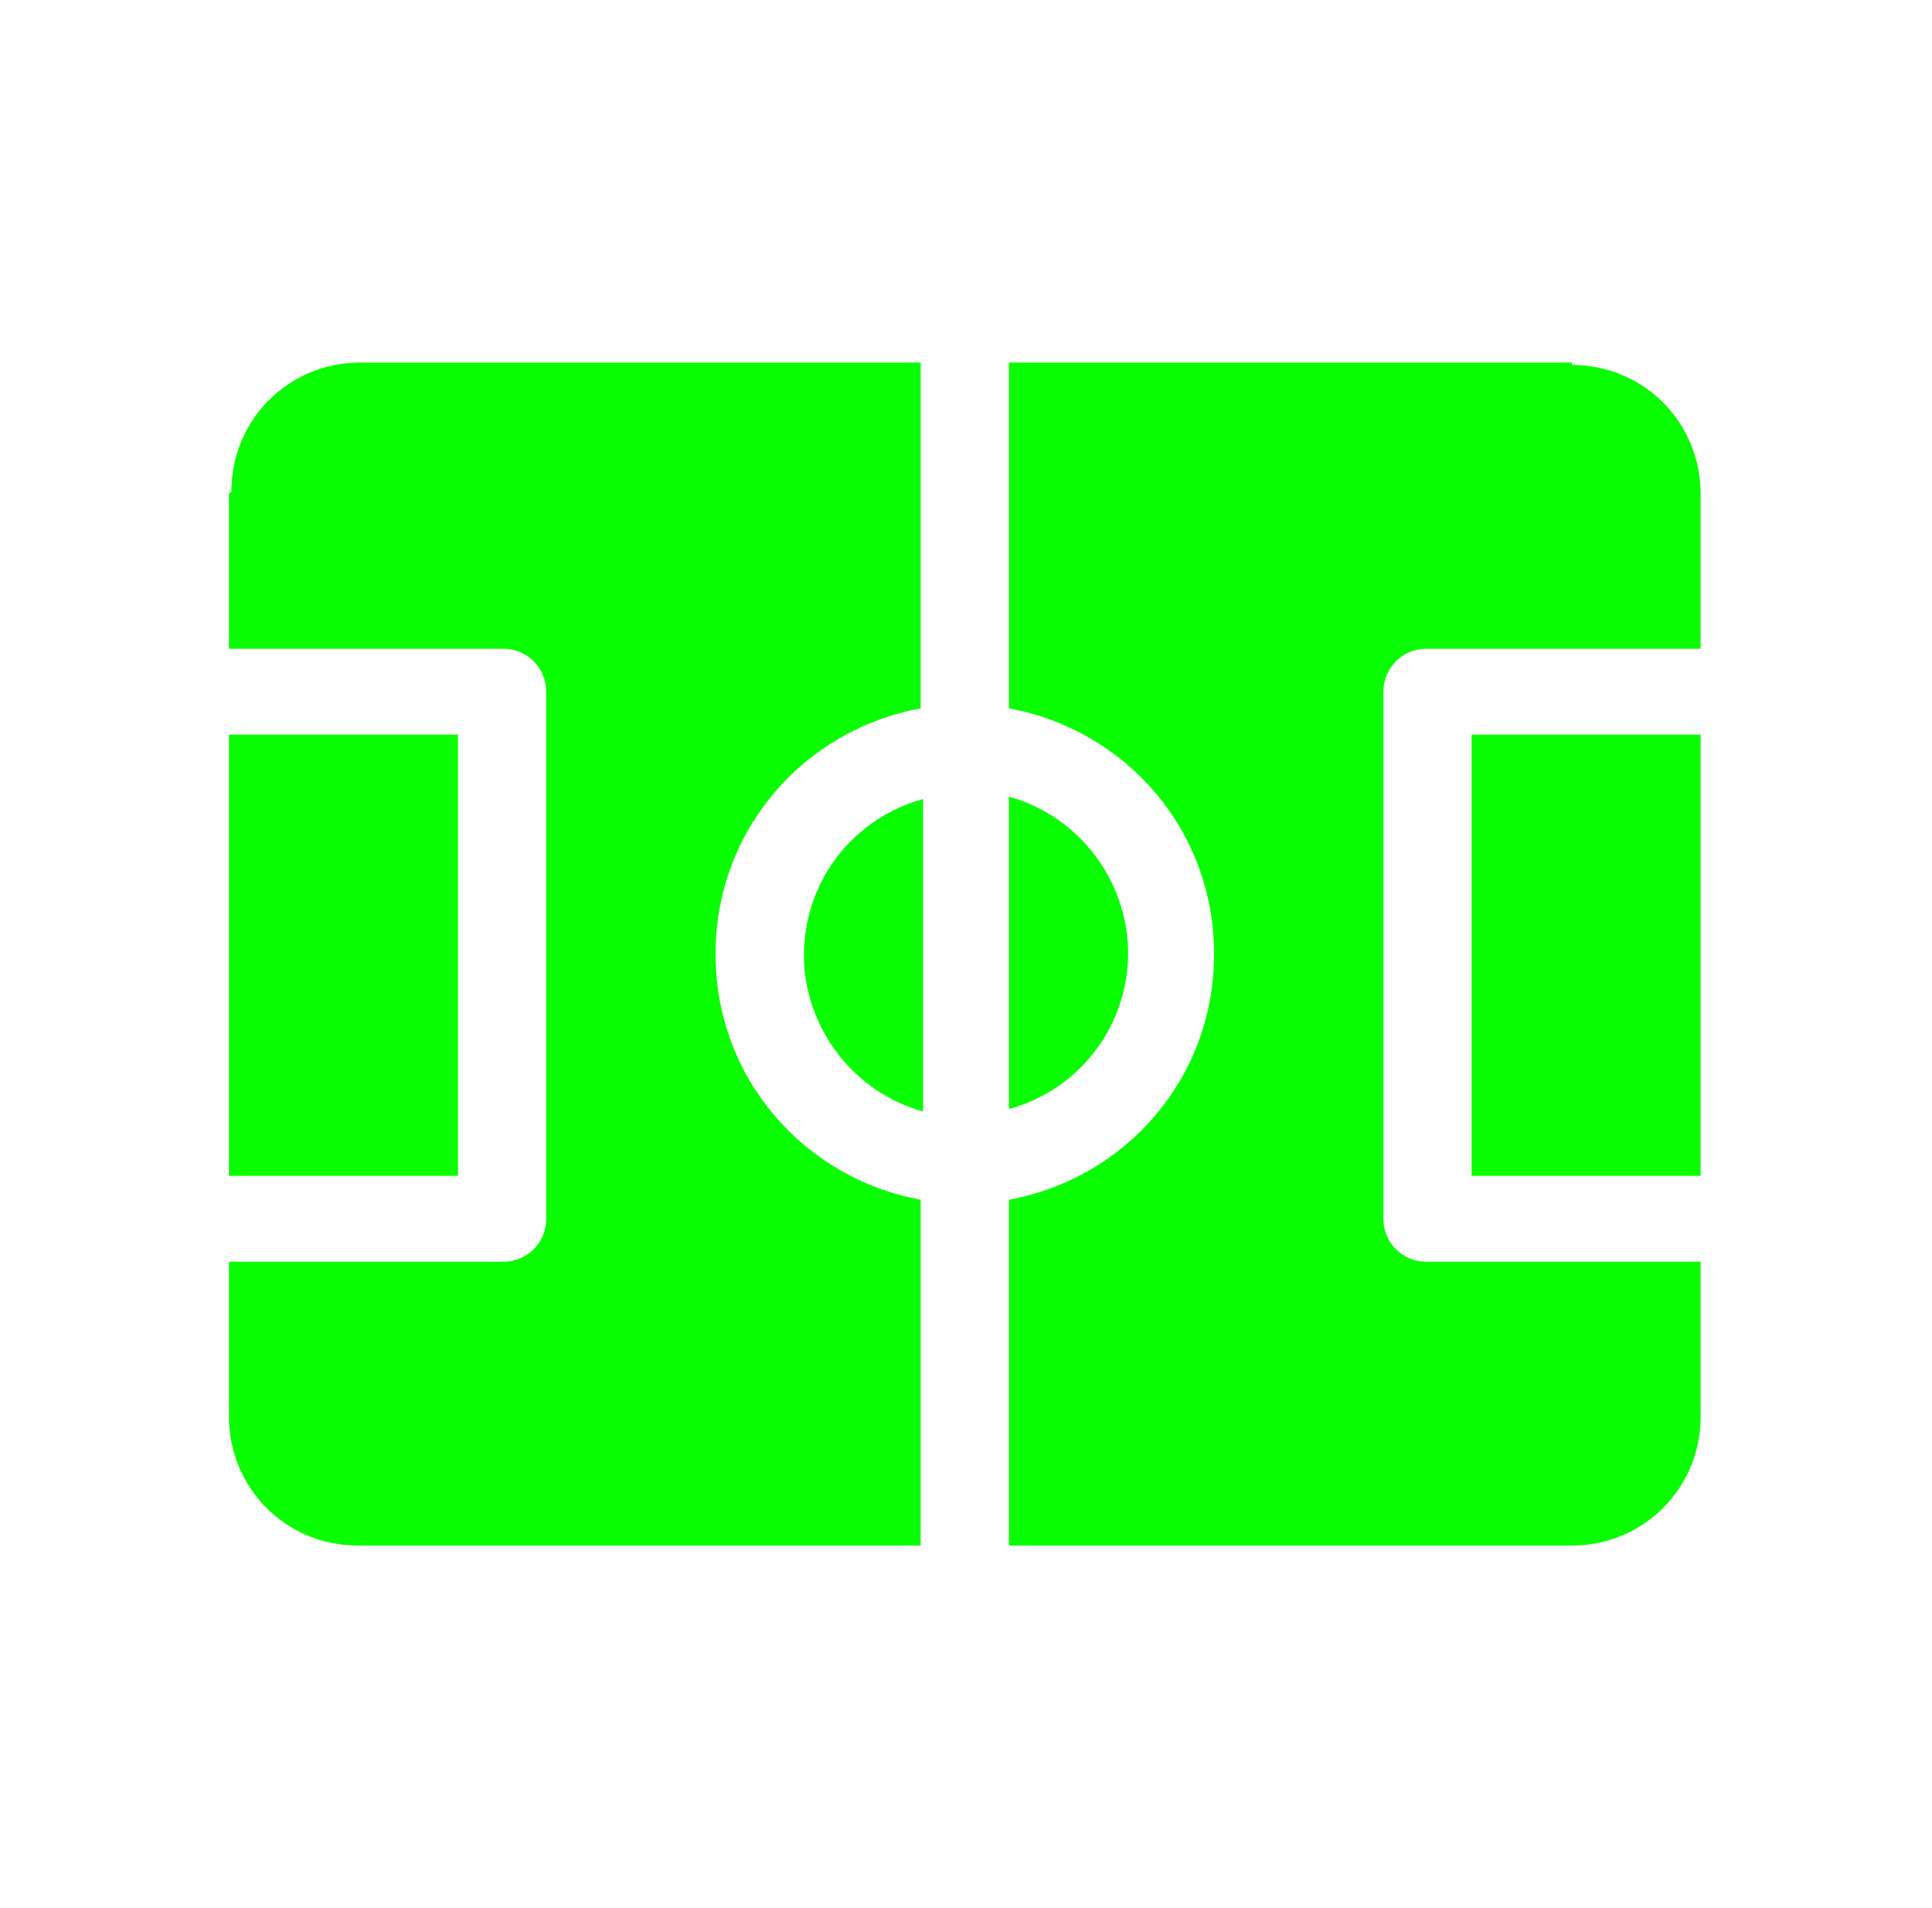
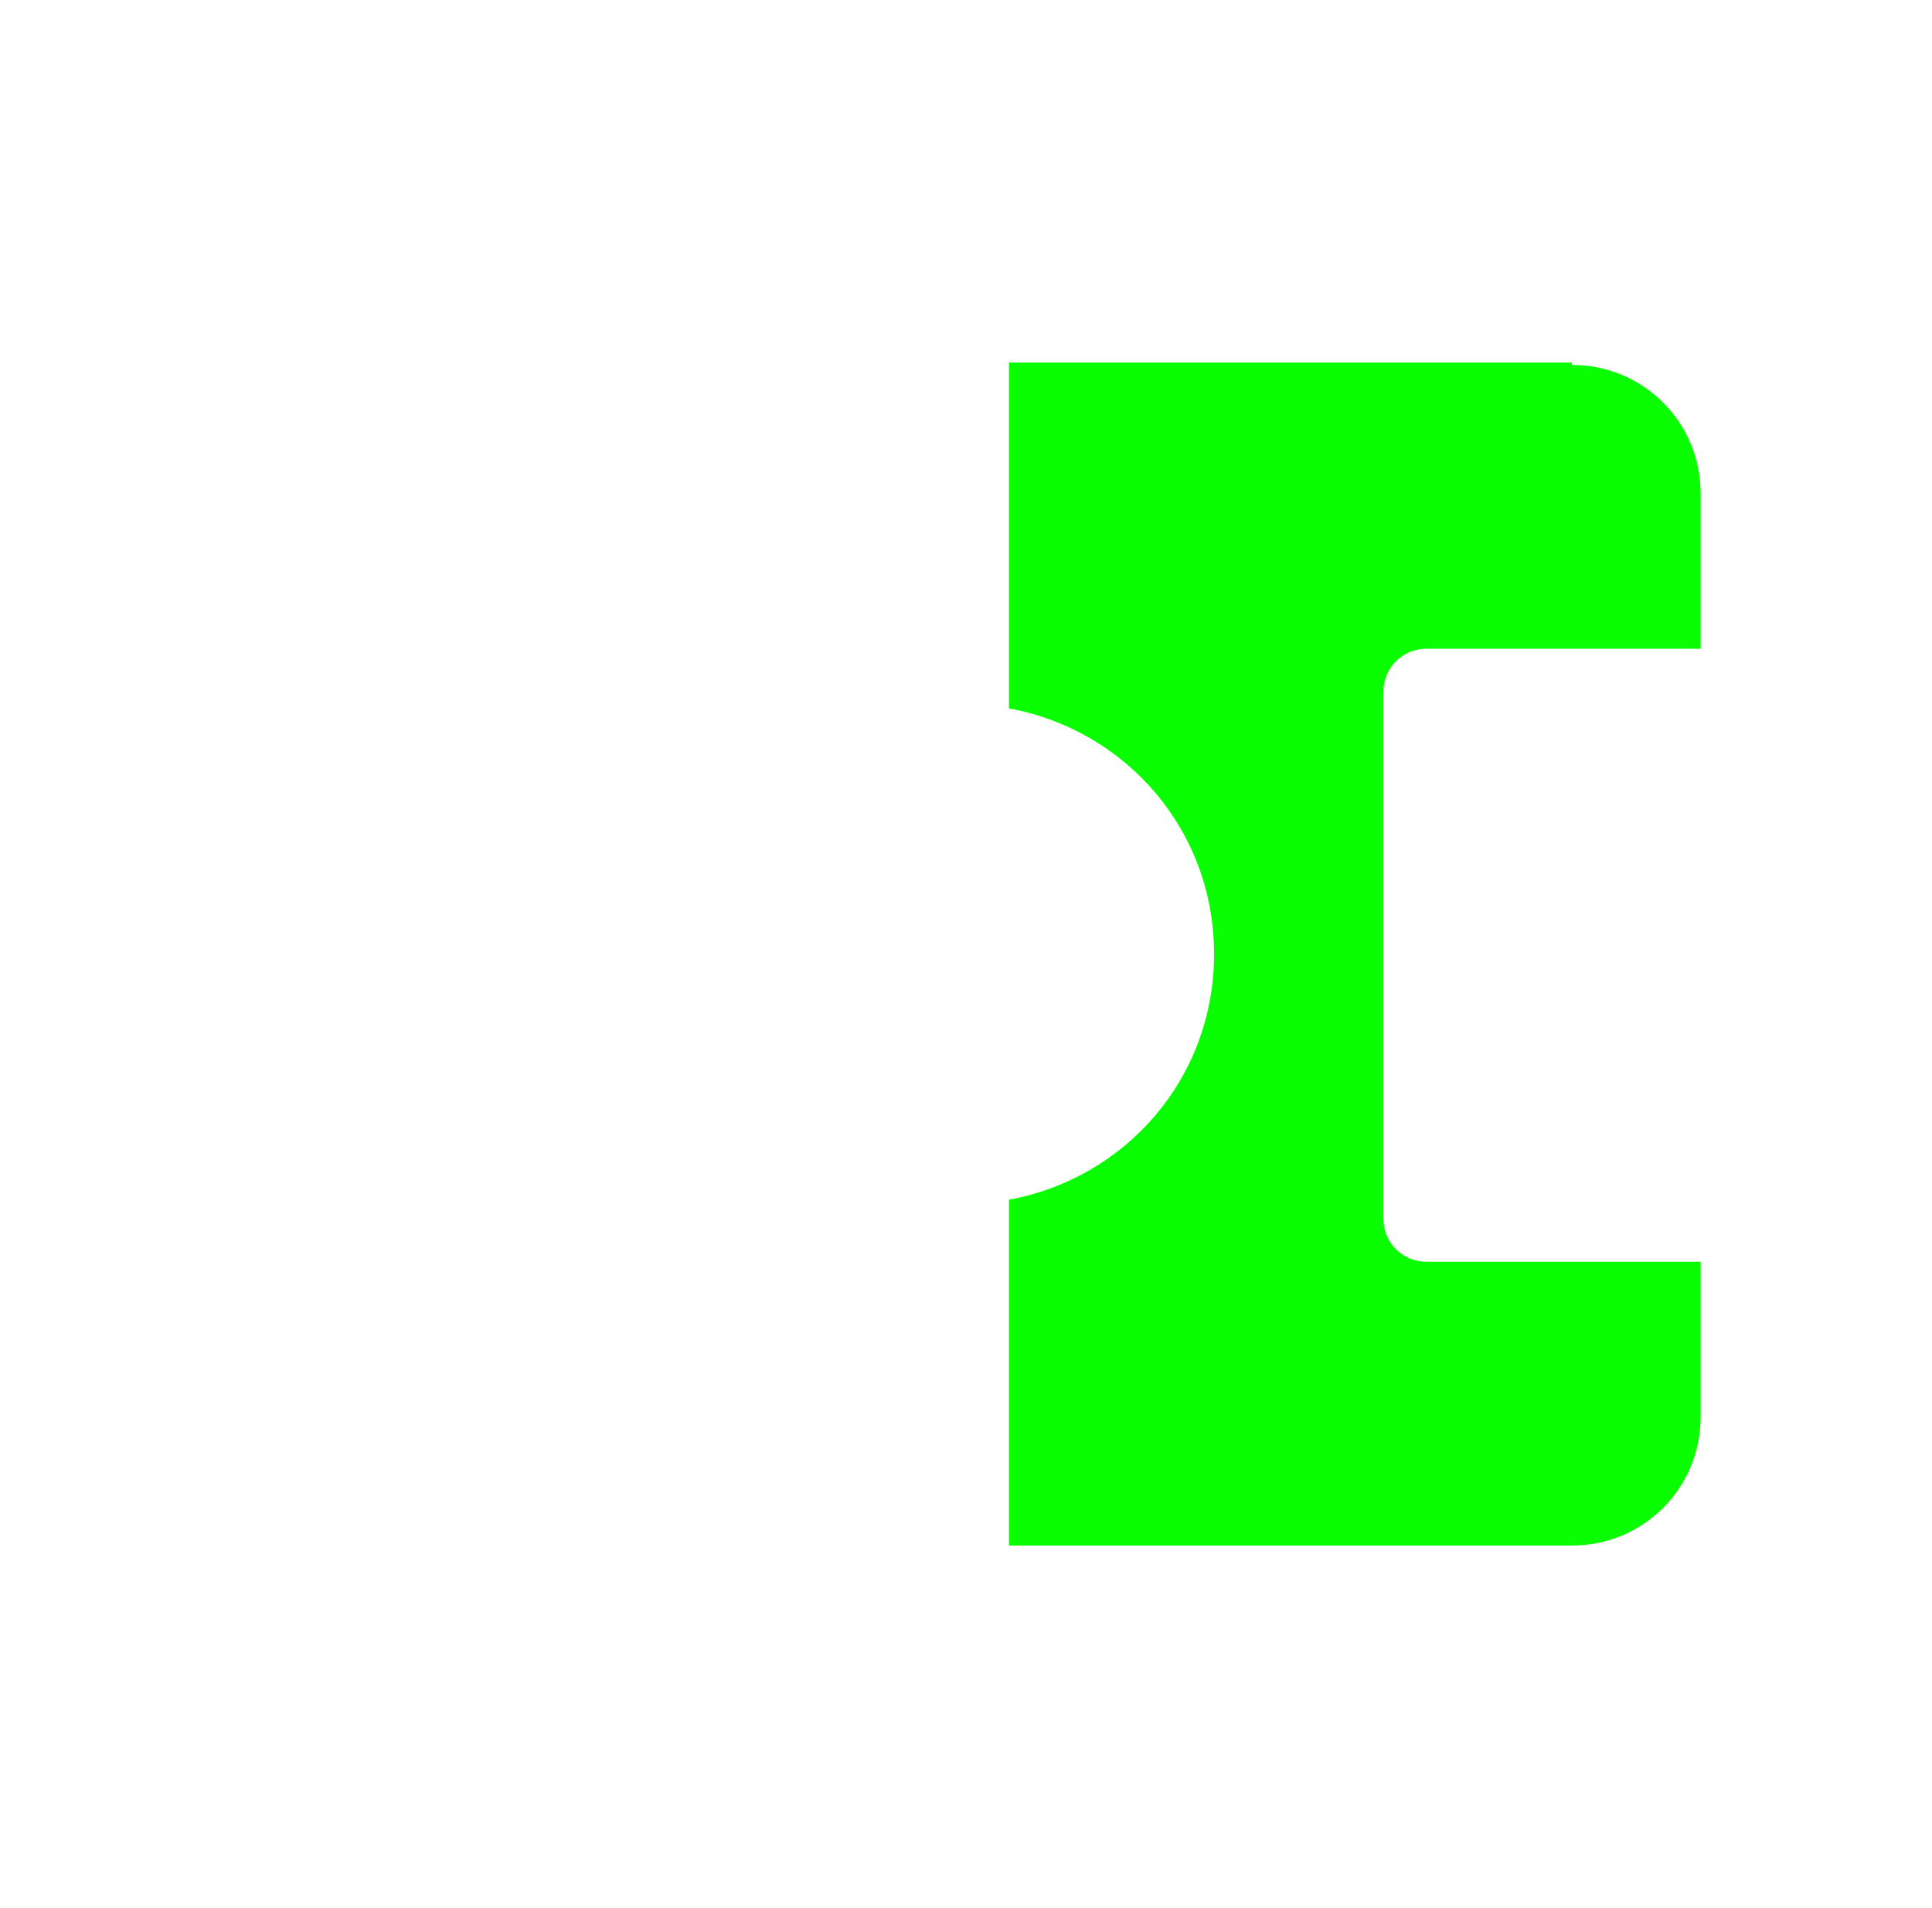
<svg xmlns="http://www.w3.org/2000/svg" id="Capa_1" version="1.1" viewBox="0 0 81 80">
  <defs>
    <style>
      .st0 {
        fill: #0afe02;
      }
    </style>
  </defs>
-   <path class="st0" d="M47.3,40c0-3.1-2.1-5.8-5-6.6v13.1c2.9-.8,5-3.4,5-6.6Z" />
  <path class="st0" d="M65.9,15.2h-23.6v14.5c4.9.9,8.6,5.1,8.6,10.3s-3.7,9.4-8.6,10.3v14.5h23.6c3,0,5.4-2.4,5.4-5.4v-6.5h-11.5c-1,0-1.8-.8-1.8-1.8v-22.1c0-1,.8-1.8,1.8-1.8h11.5v-6.5c0-3-2.4-5.4-5.4-5.4Z" />
-   <rect class="st0" x="61.7" y="30.8" width="9.6" height="18.5" />
-   <path class="st0" d="M33.7,40c0,3.1,2.1,5.8,5,6.6v-13.1c-2.9.8-5,3.4-5,6.6Z" />
-   <path class="st0" d="M9.6,20.7v6.5h11.5c1,0,1.8.8,1.8,1.8v22.1c0,1-.8,1.8-1.8,1.8h-11.5v6.5c0,3,2.4,5.4,5.4,5.4h23.6v-14.5c-4.9-.9-8.6-5.1-8.6-10.3s3.7-9.4,8.6-10.3v-14.5H15.1c-3,0-5.4,2.4-5.4,5.4Z" />
-   <rect class="st0" x="9.6" y="30.8" width="9.6" height="18.5" />
</svg>